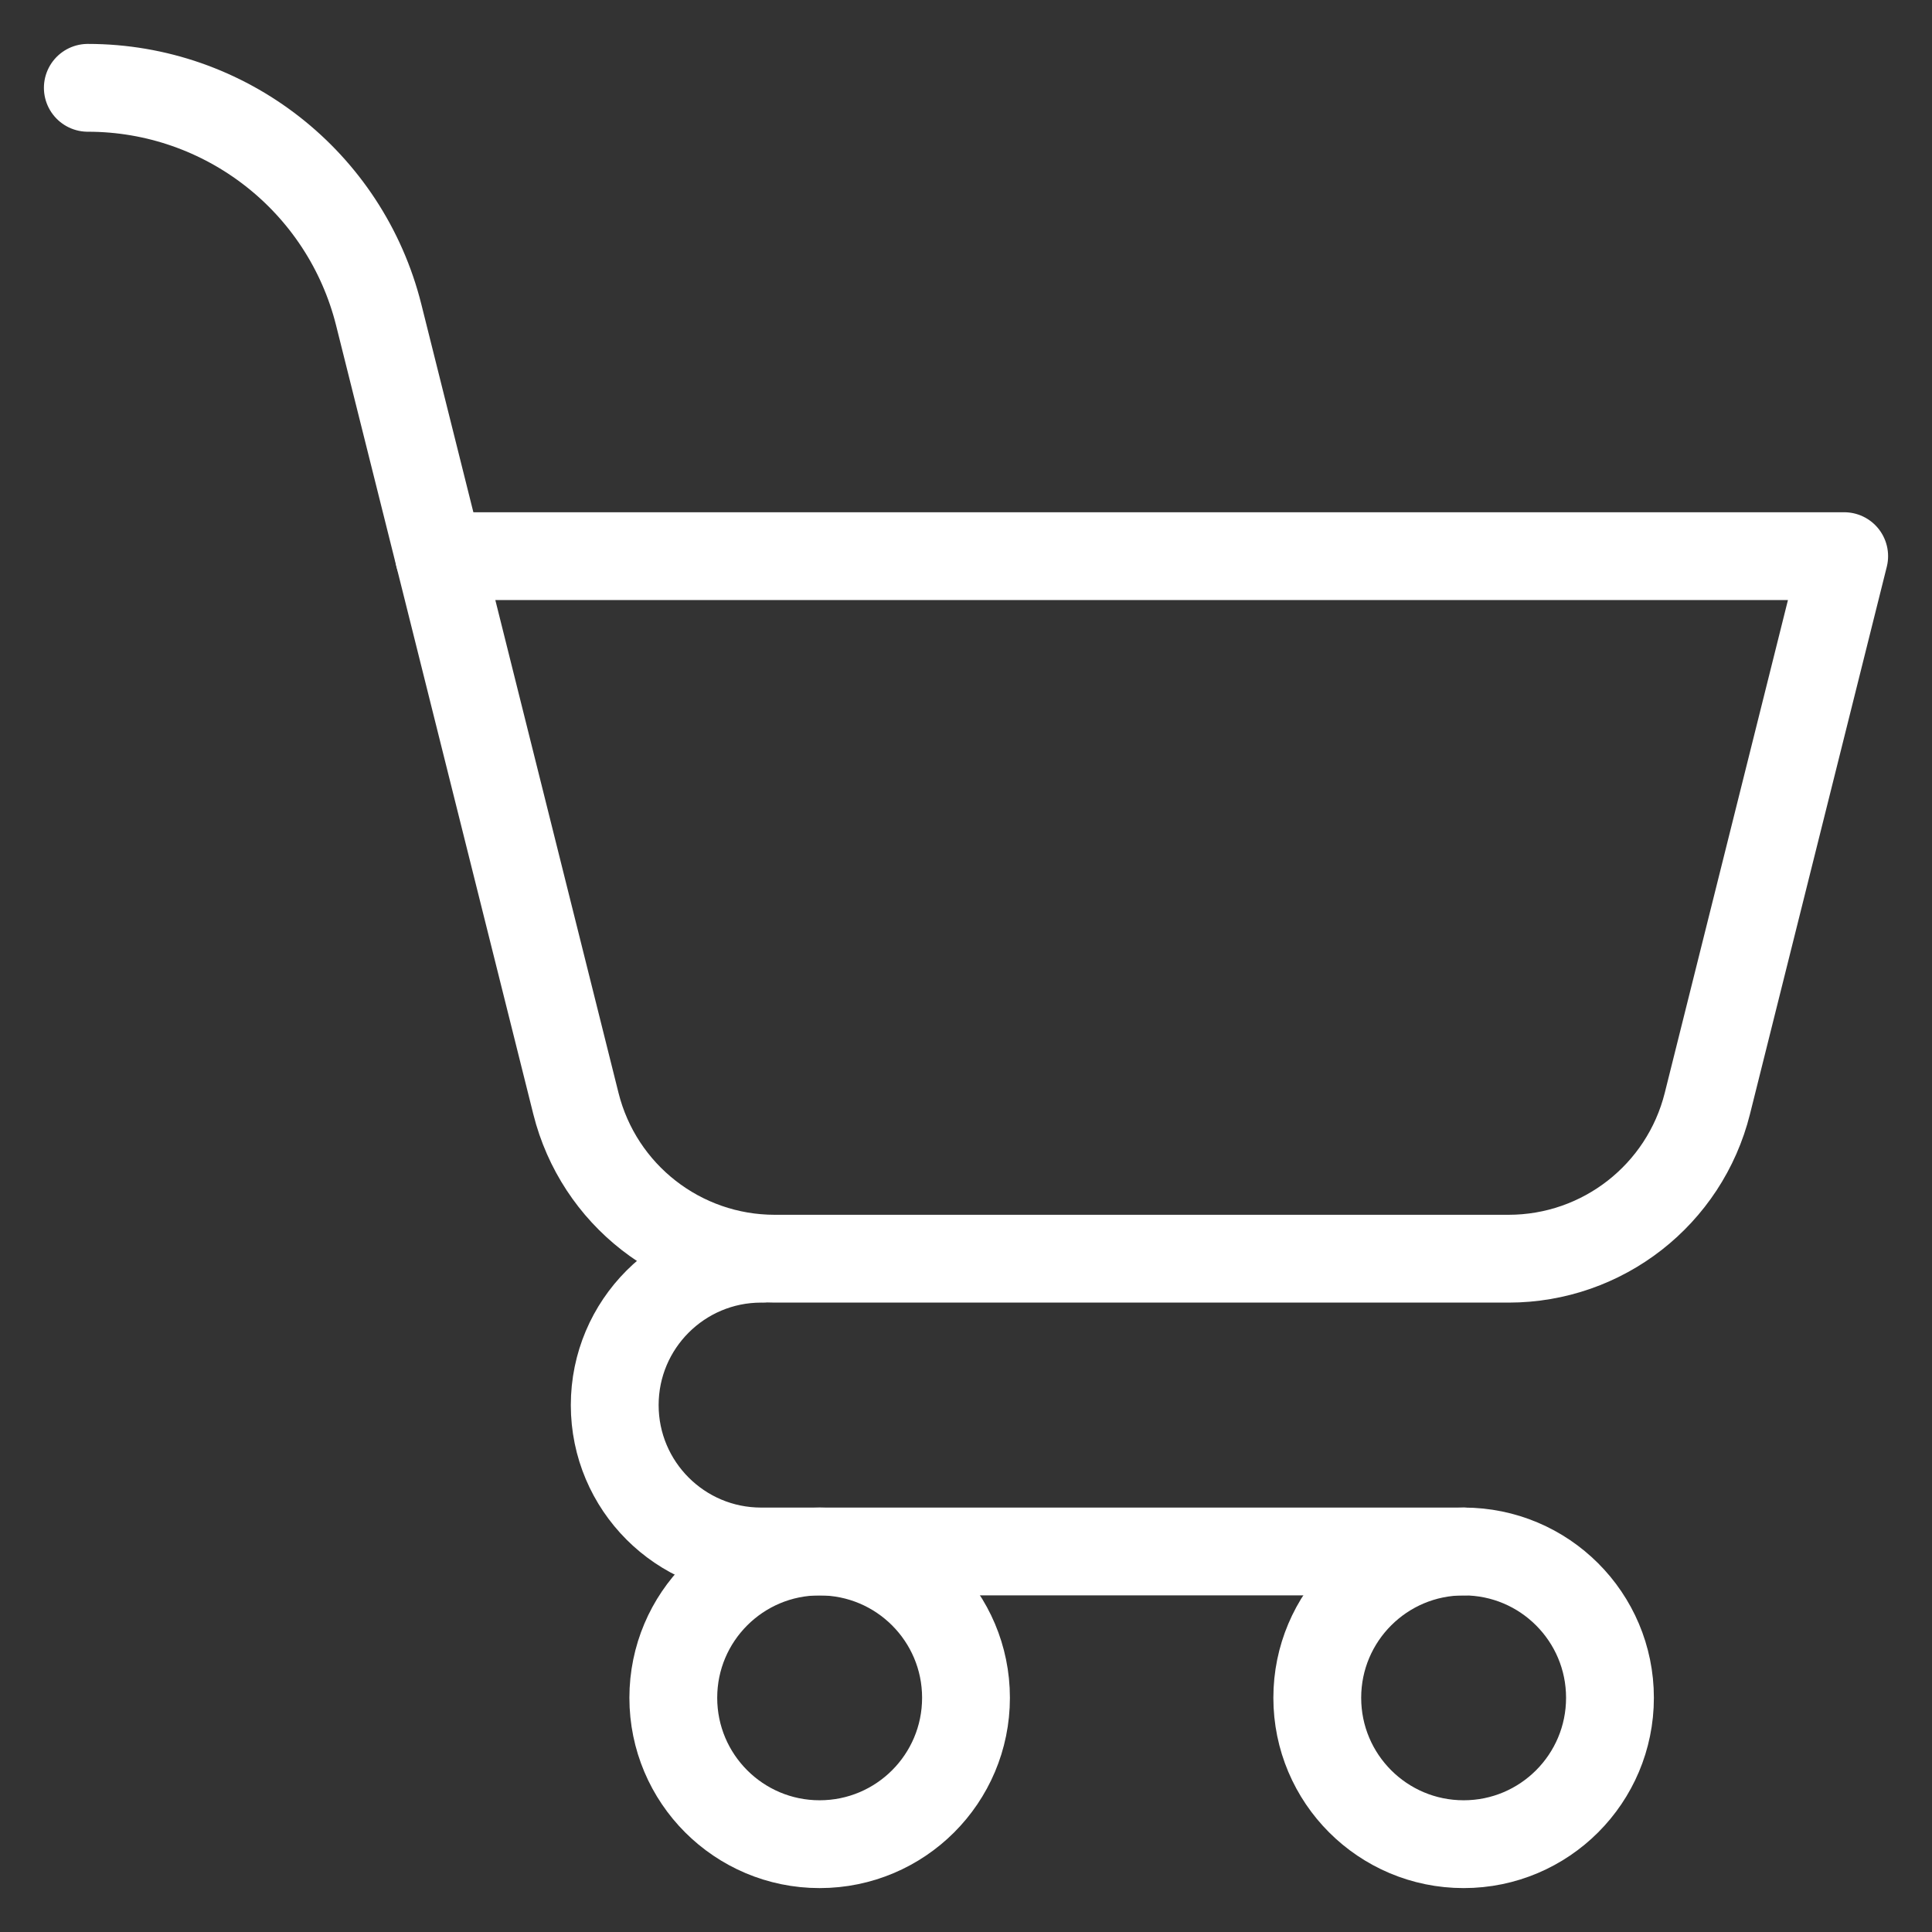
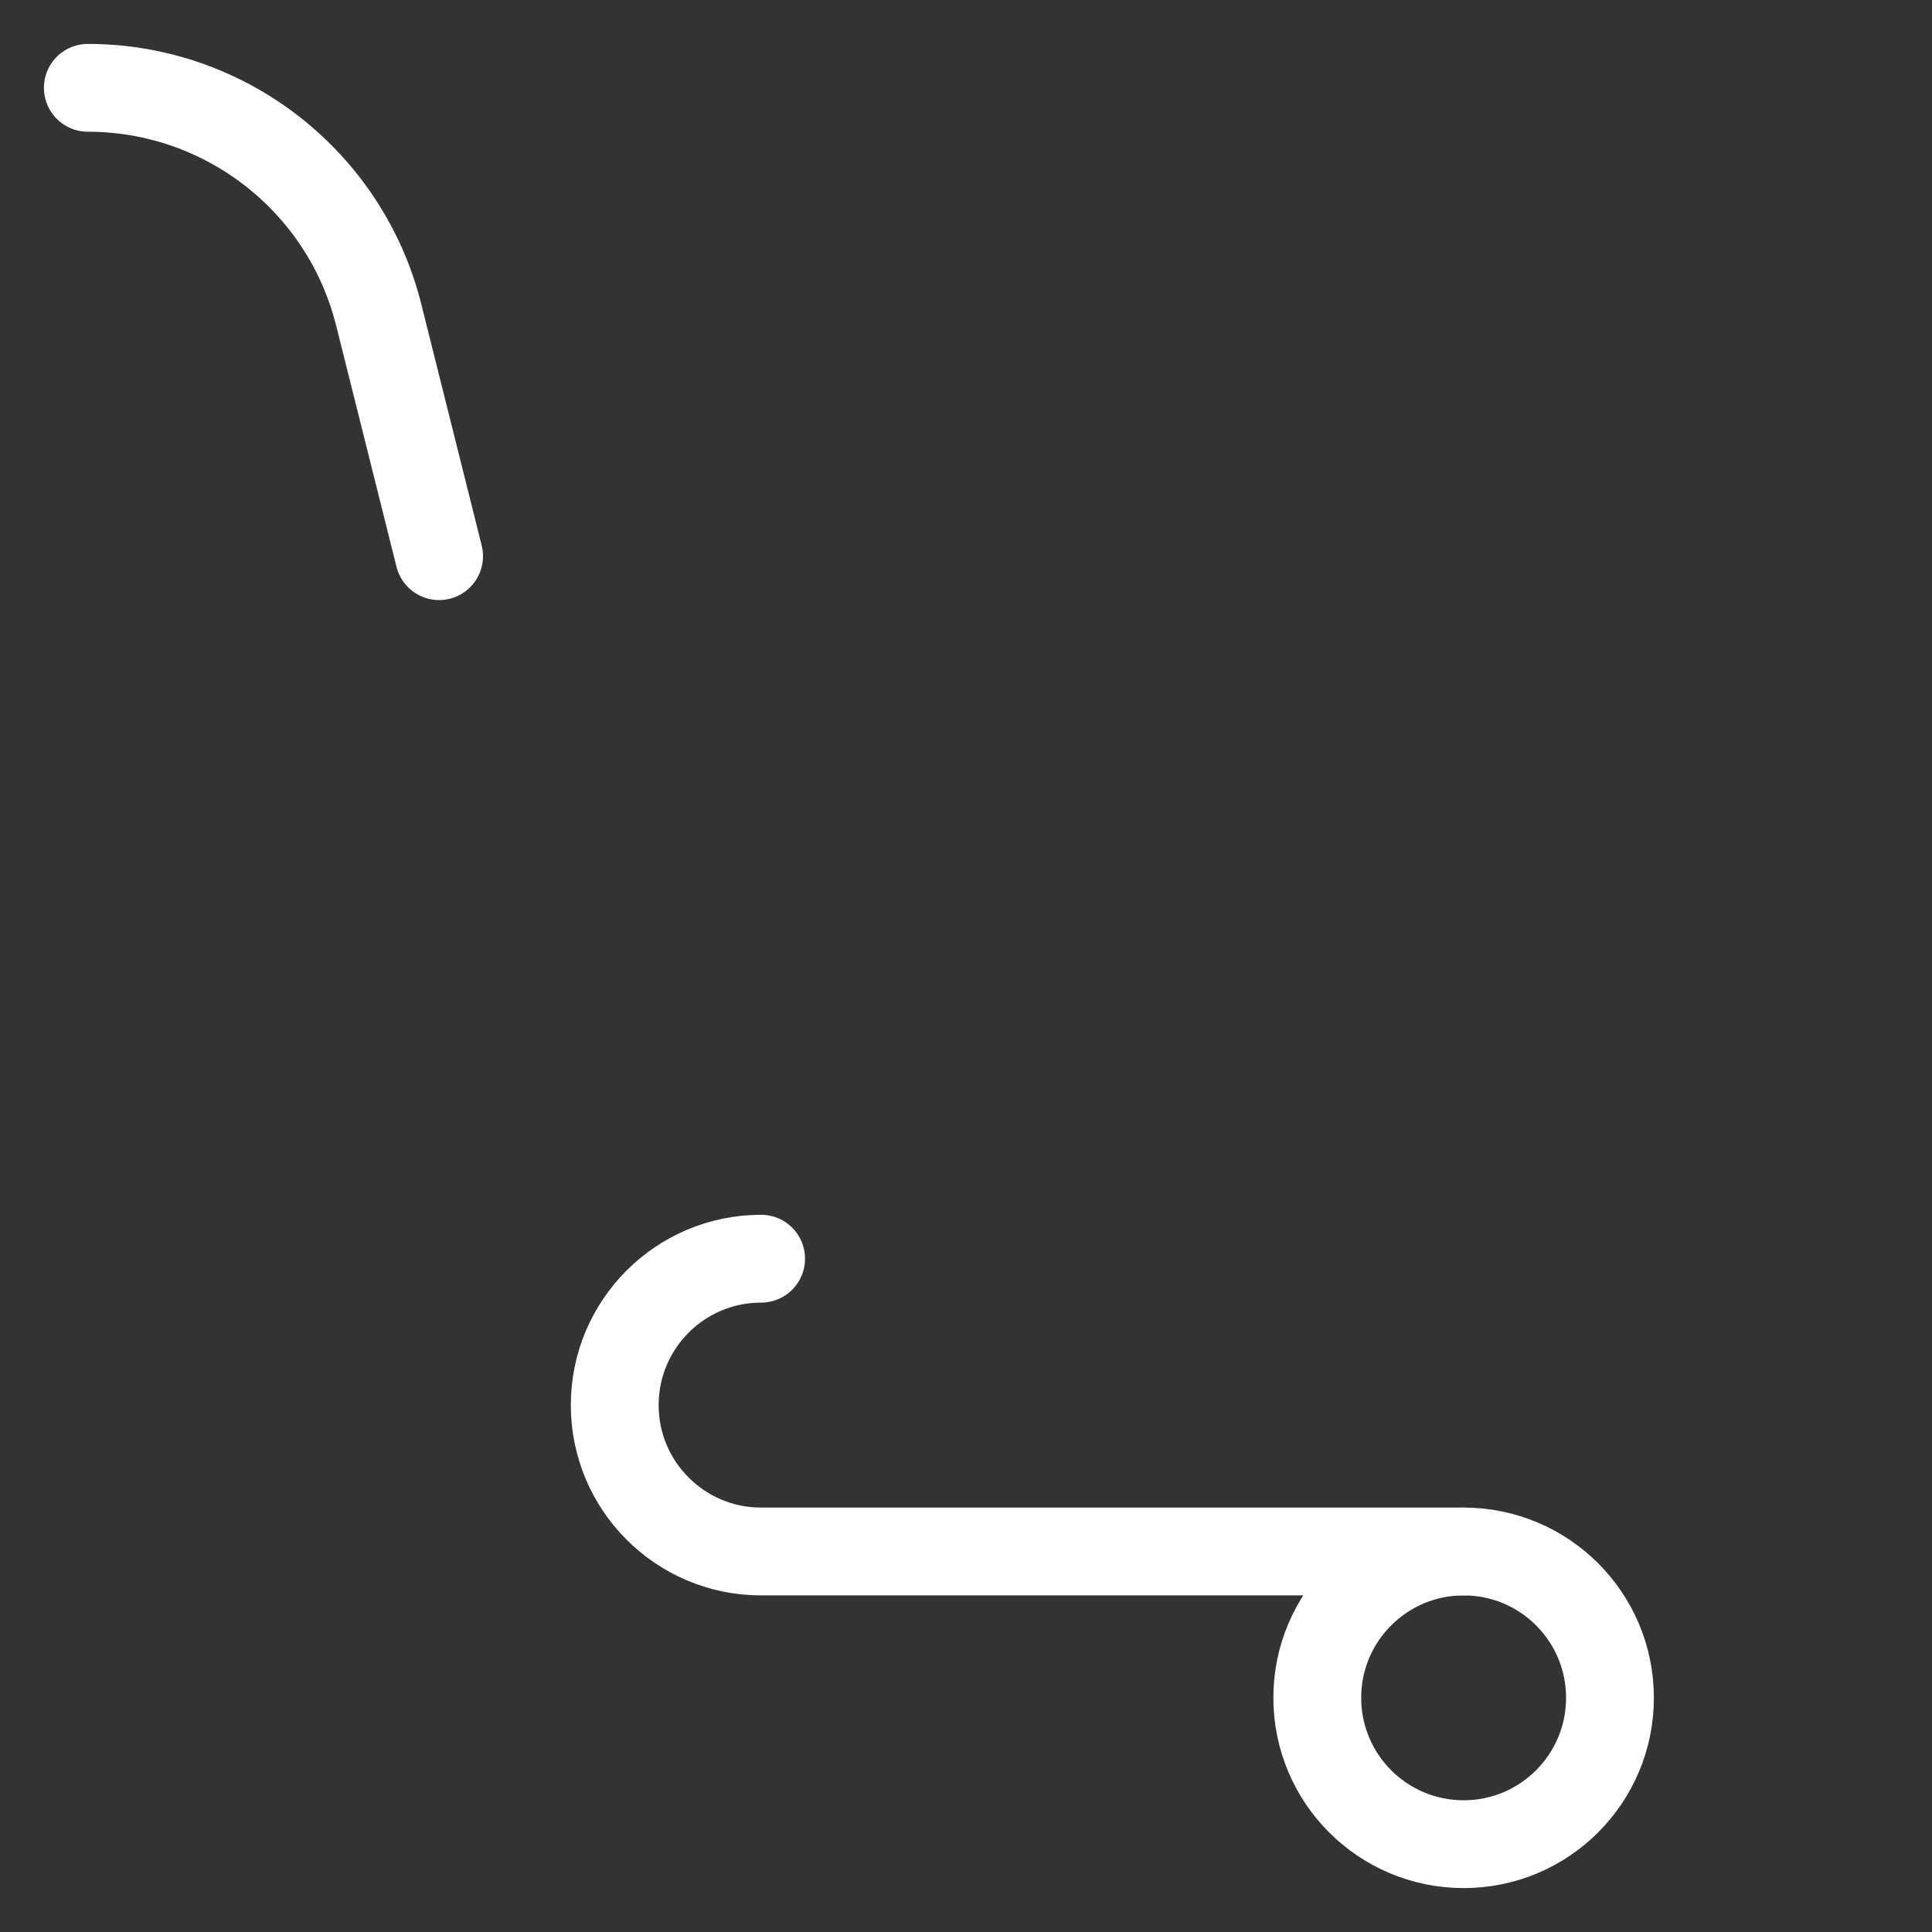
<svg xmlns="http://www.w3.org/2000/svg" width="22" height="22" viewBox="0 0 22 22" fill="none">
  <rect x="0" y="0" width="22" height="22" fill="#333333" stroke="none" />
  <g id="Group 2">
-     <path id="Vector" d="M9.333 21C10.254 21 11 20.254 11 19.333C11 18.413 10.254 17.667 9.333 17.667C8.413 17.667 7.667 18.413 7.667 19.333C7.667 20.254 8.413 21 9.333 21Z" stroke="white" stroke-miterlimit="10" stroke-linecap="round" stroke-linejoin="round" />
    <path id="Vector_2" d="M16.667 21C17.587 21 18.333 20.254 18.333 19.333C18.333 18.413 17.587 17.667 16.667 17.667C15.746 17.667 15 18.413 15 19.333C15 20.254 15.746 21 16.667 21Z" stroke="white" stroke-miterlimit="10" stroke-linecap="round" stroke-linejoin="round" />
    <path id="Vector_3" d="M16.667 17.667H8.667C7.746 17.667 7 16.92 7 16C7 15.08 7.746 14.333 8.667 14.333" stroke="white" stroke-miterlimit="10" stroke-linecap="round" stroke-linejoin="round" />
-     <path id="Vector_4" d="M21 6.333H5C5 6.333 5.969 10.21 6.558 12.566C6.818 13.605 7.751 14.333 8.822 14.333C11.083 14.333 14.917 14.333 17.178 14.333C18.249 14.333 19.182 13.605 19.442 12.566C20.031 10.21 21 6.333 21 6.333Z" stroke="white" stroke-miterlimit="10" stroke-linecap="round" stroke-linejoin="round" />
    <path id="Vector_5" d="M5 6.333C5 6.333 4.653 4.946 4.313 3.587C3.933 2.067 2.567 1 1 1" stroke="white" stroke-miterlimit="10" stroke-linecap="round" stroke-linejoin="round" />
  </g>
</svg>